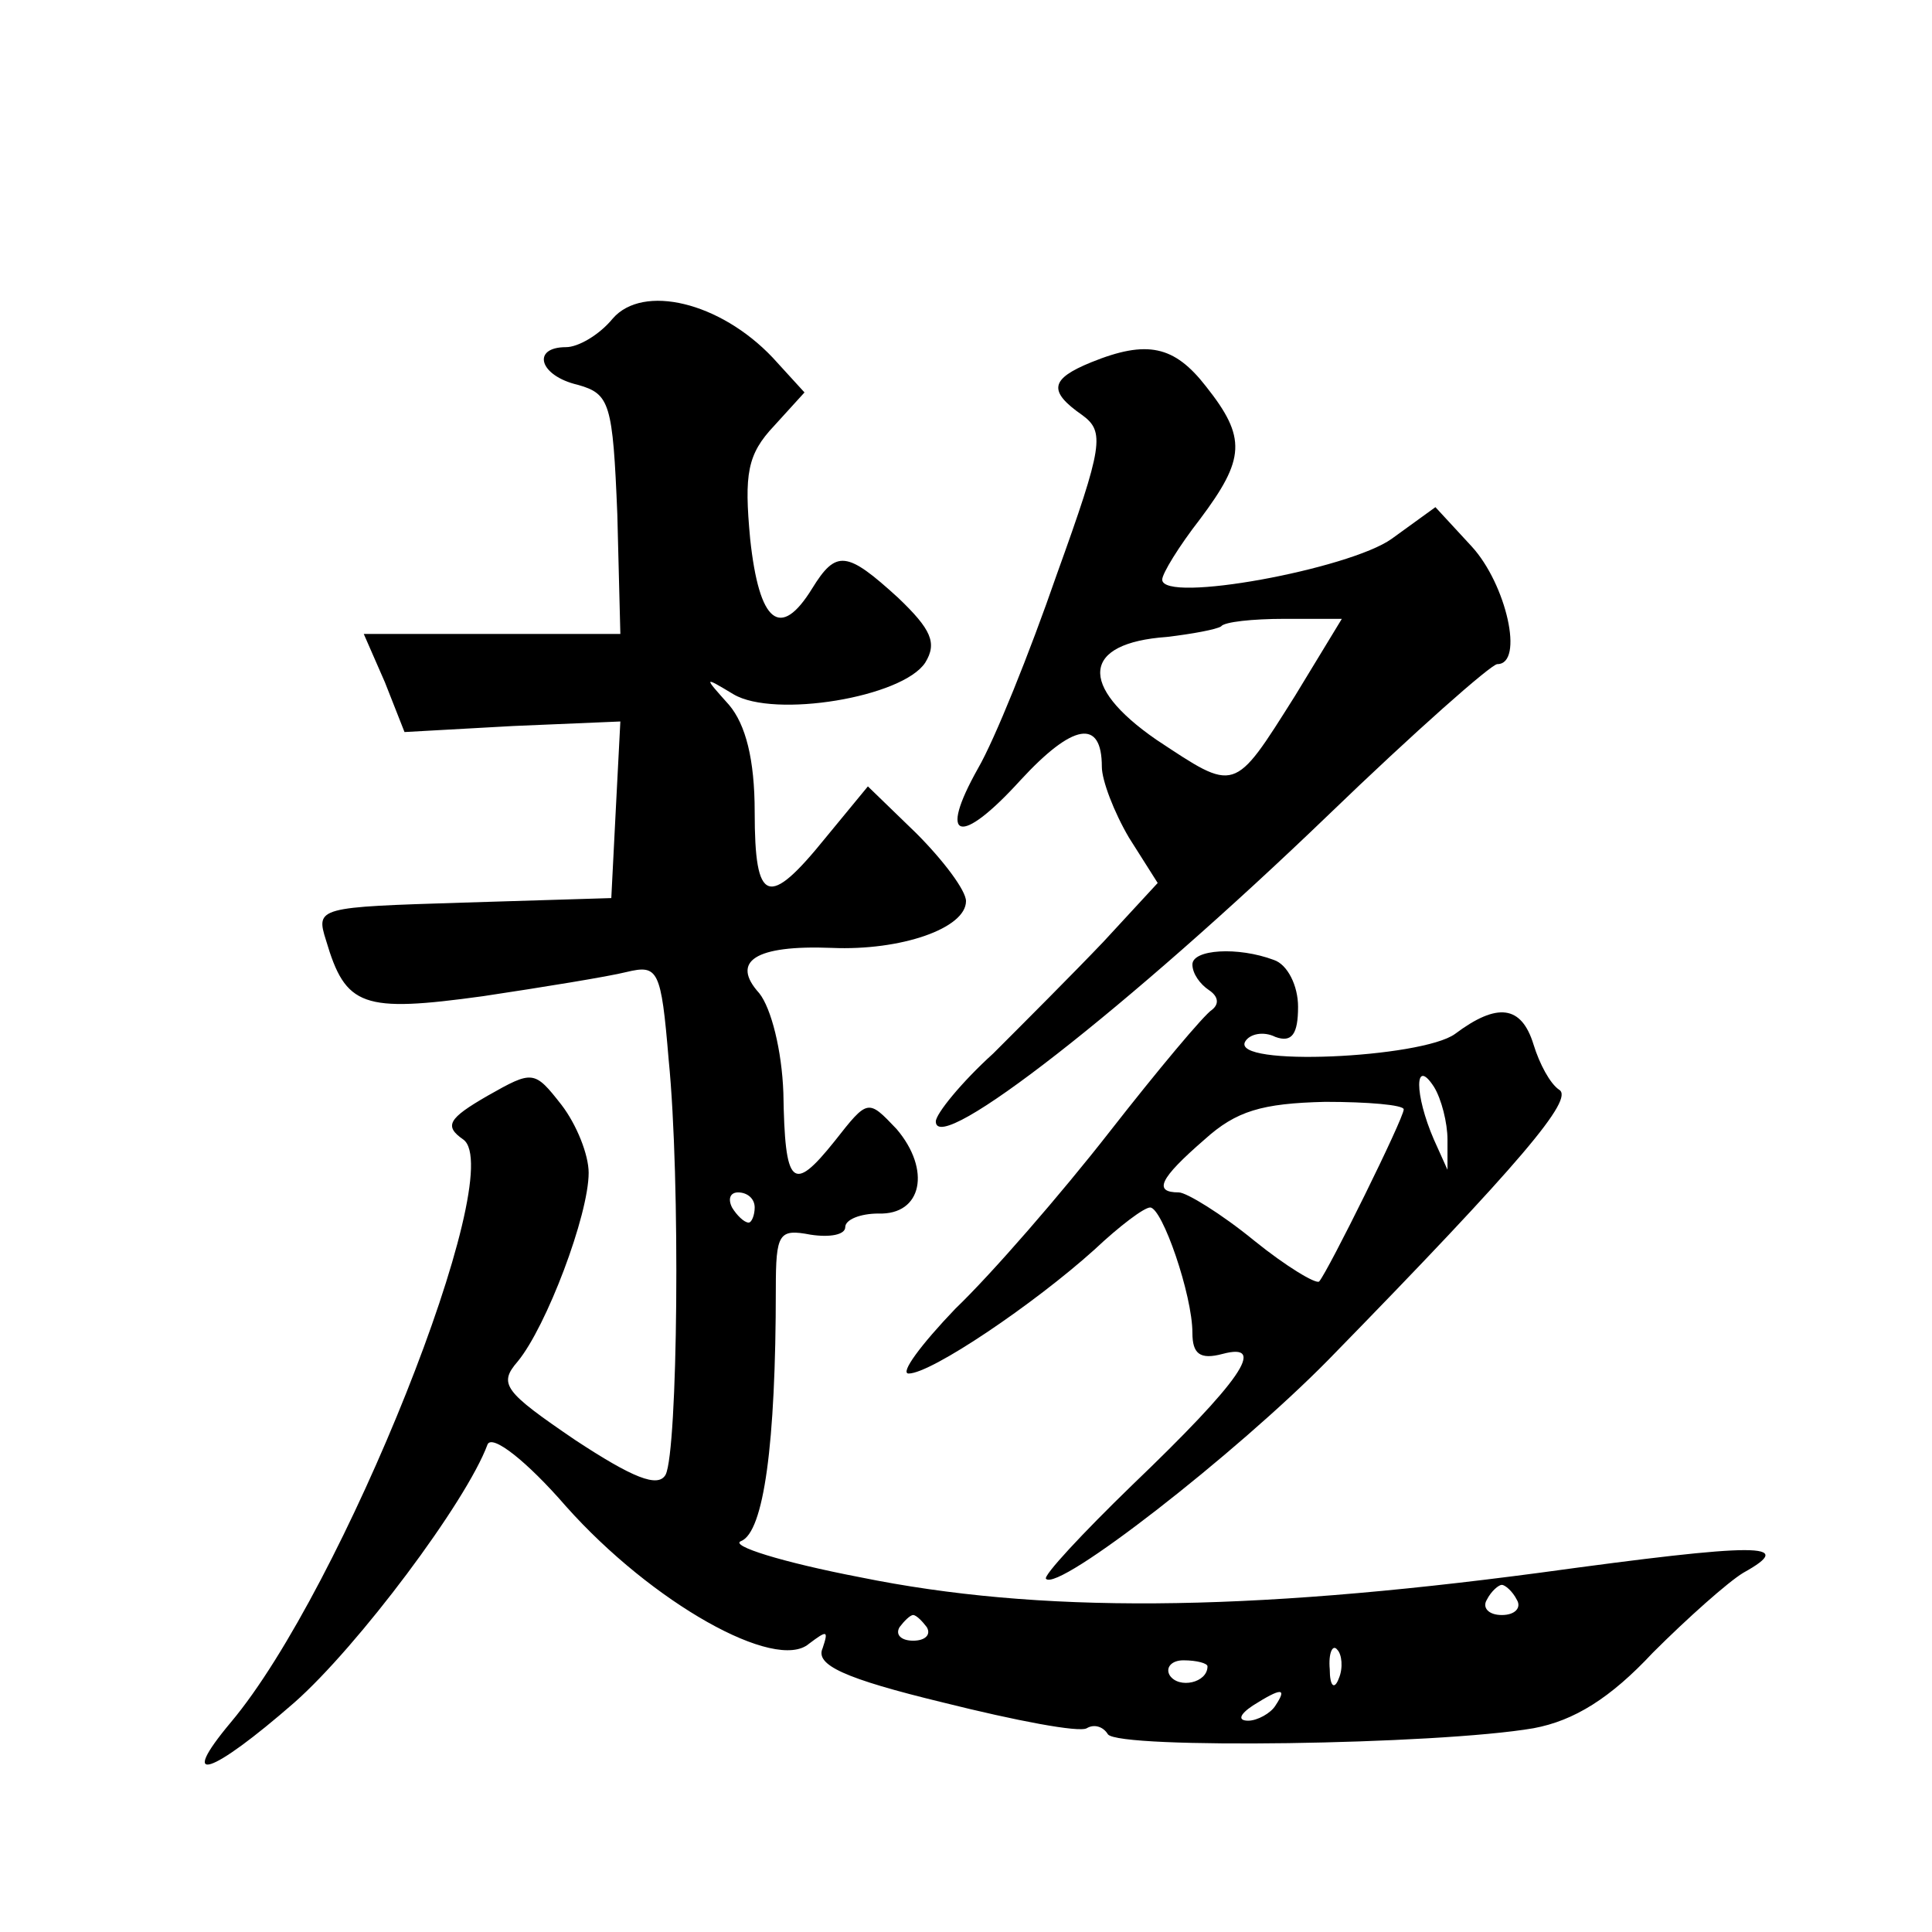
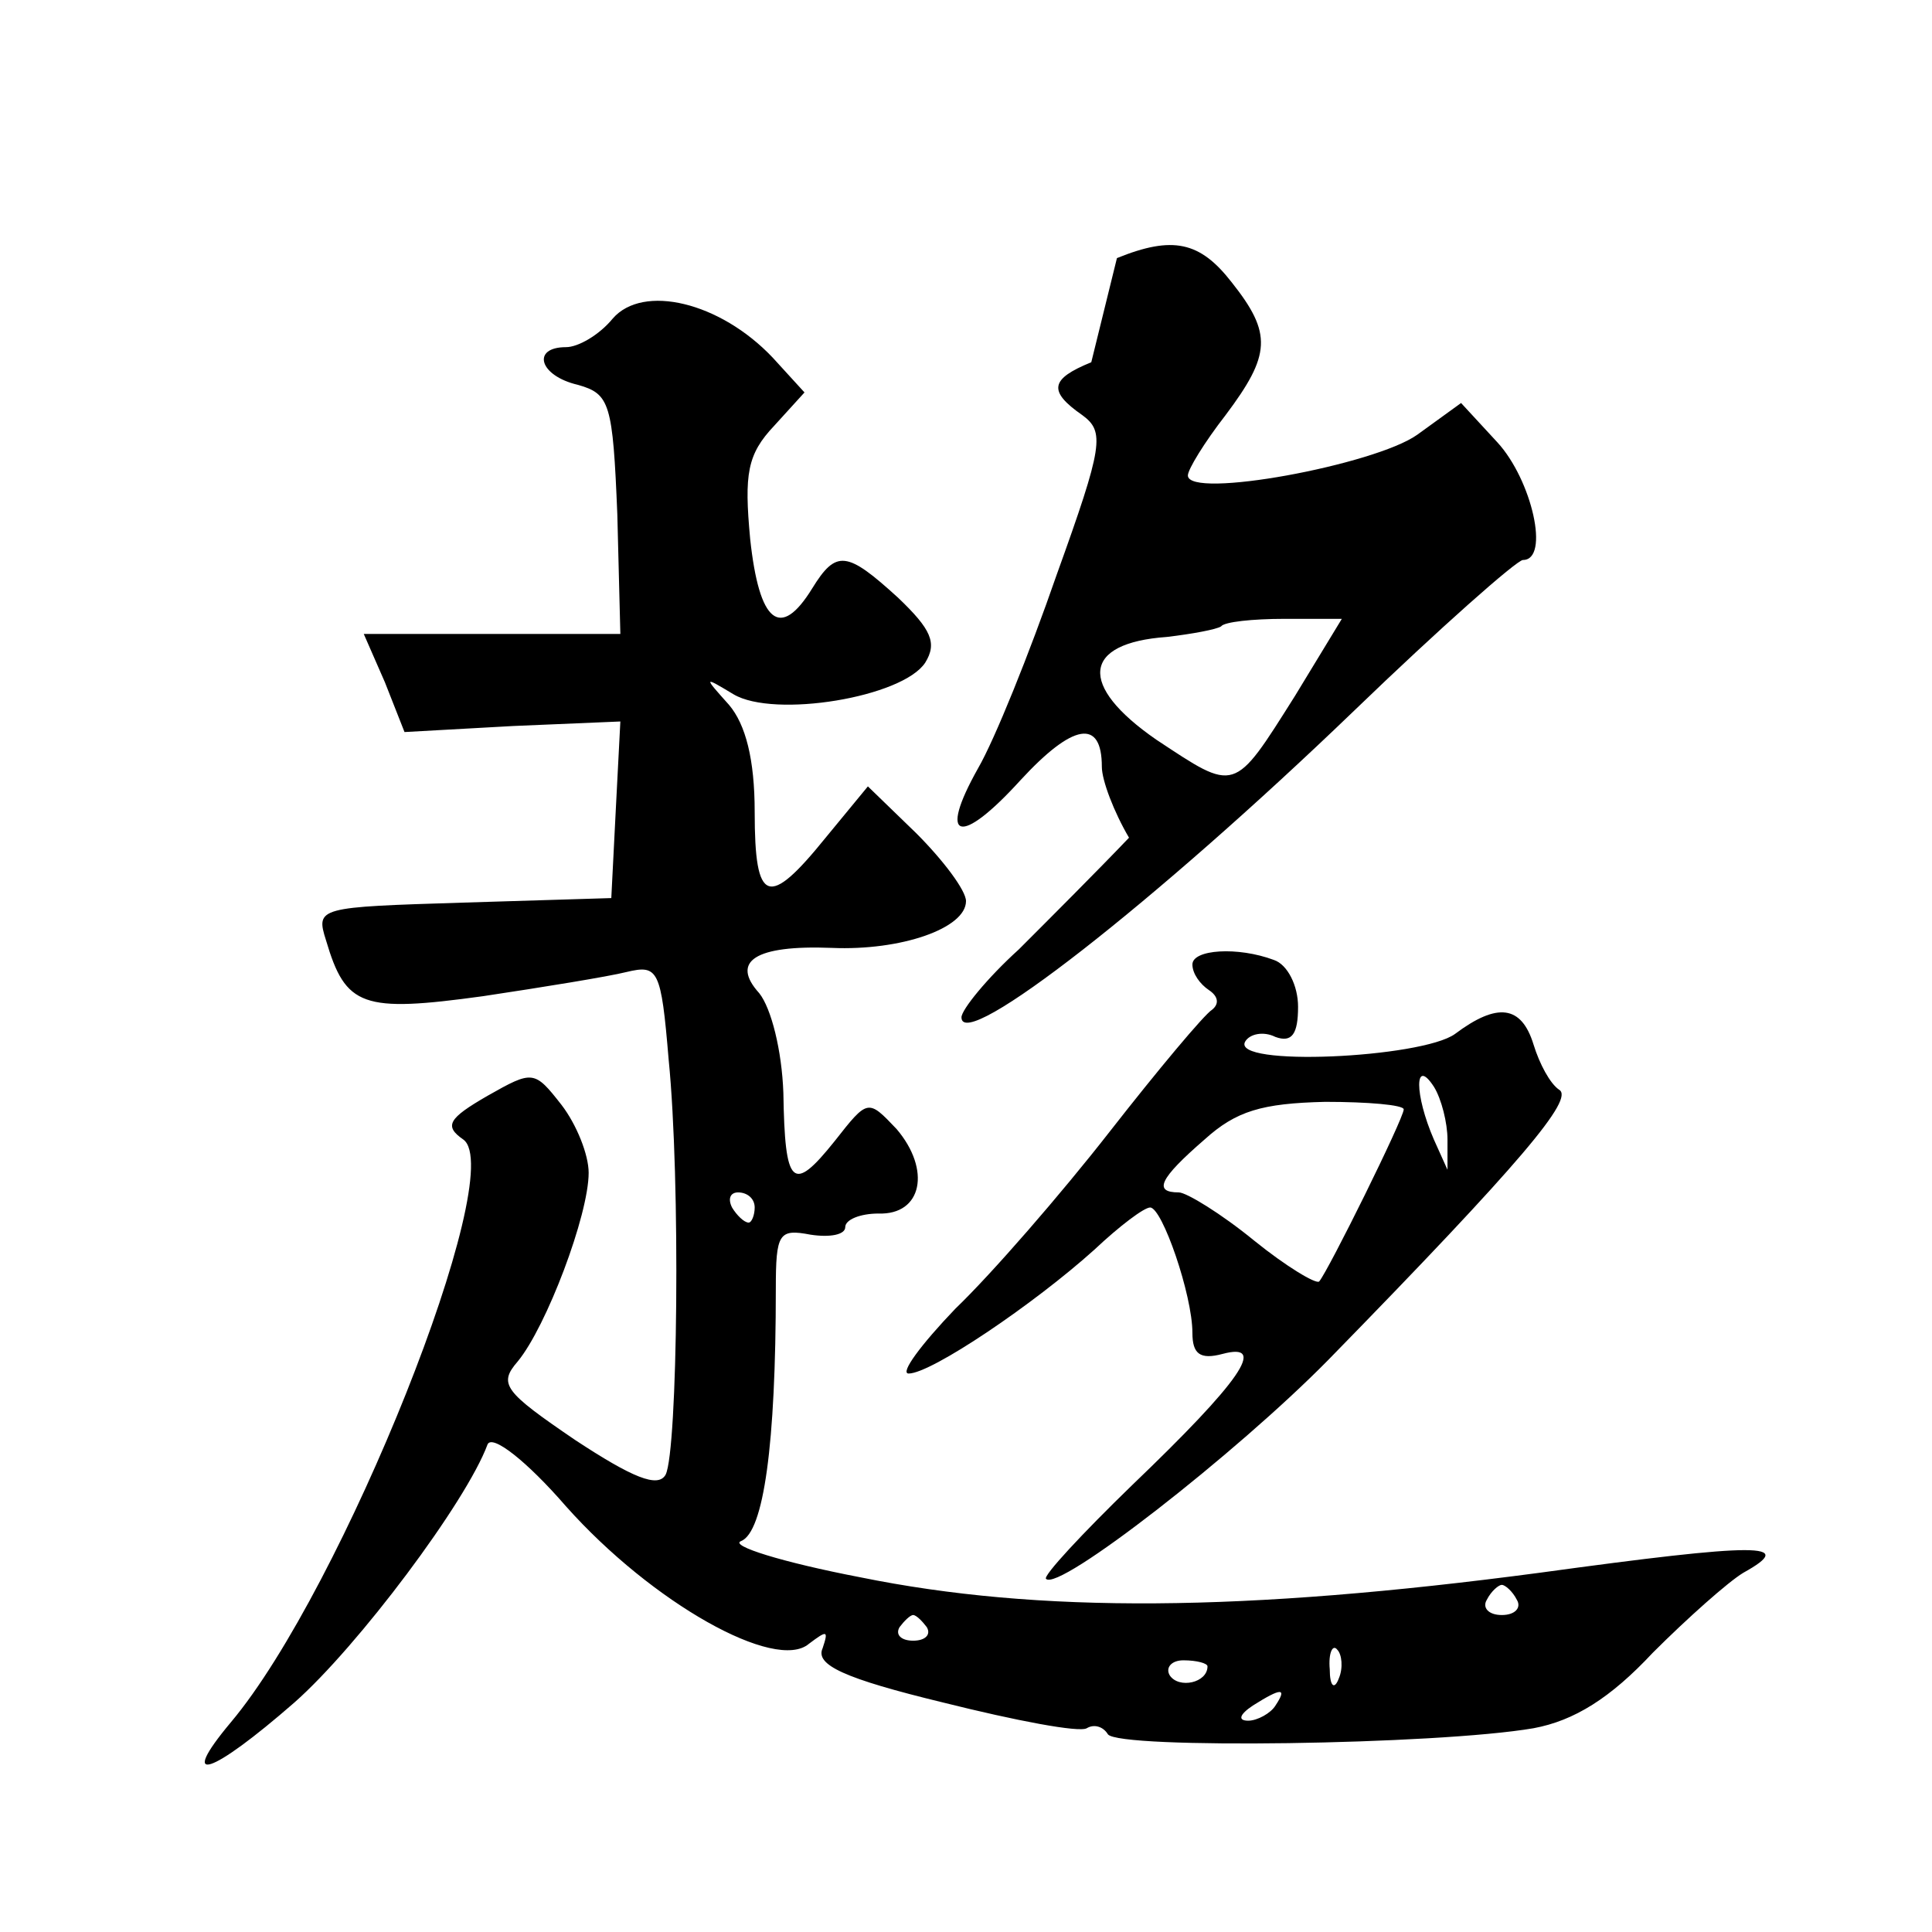
<svg xmlns="http://www.w3.org/2000/svg" version="1.0" width="128pt" height="128pt" viewBox="0 0 128 128" preserveAspectRatio="xMidYMid meet">
  <g transform="translate(0,128) scale(0.1,-0.1)" fill="#0" stroke="none">
-     <path d="M406 1069 c-9 -11 -23 -19 -31 -19 -23 0 -18 -19 8 -25 21 -6 23 -12 26 -86 l2 -79 -85 0 -85 0 14 -32 13 -33 72 4 71 3 -3 -58 -3 -59 -98 -3 c-96 -3 -98 -3 -91 -25 13 -44 24 -48 104 -37 40 6 83 13 95 16 21 5 23 2 28 -58 8 -80 6 -259 -2 -275 -5 -9 -22 -2 -60 23 -47 32 -51 37 -38 52 19 23 47 97 47 125 0 12 -8 32 -18 45 -18 23 -19 23 -49 6 -26 -15 -29 -20 -16 -29 30 -22 -80 -298 -154 -386 -36 -43 -13 -35 42 13 42 37 114 133 128 171 3 7 26 -11 52 -41 57 -64 139 -110 161 -91 12 9 13 9 9 -3 -5 -11 14 -20 80 -36 48 -12 90 -20 95 -17 5 3 11 1 14 -4 7 -10 218 -7 282 4 27 5 51 20 79 50 23 23 50 47 60 53 36 20 11 20 -135 0 -196 -26 -332 -27 -450 -3 -52 10 -87 21 -79 24 15 6 23 64 23 167 0 37 2 40 23 36 13 -2 23 0 23 5 0 5 10 9 22 9 29 -1 35 29 12 56 -19 20 -19 20 -41 -8 -28 -35 -33 -30 -34 32 -1 28 -8 56 -16 66 -19 21 -3 32 48 30 46 -2 89 13 89 31 0 7 -15 27 -33 45 l-32 31 -28 -34 c-38 -47 -47 -44 -47 17 0 35 -6 58 -17 71 -17 19 -17 19 3 7 27 -16 112 -2 127 21 8 13 4 22 -18 43 -34 31 -41 32 -57 6 -21 -34 -35 -23 -41 33 -4 43 -2 56 16 75 l20 22 -21 23 c-35 37 -86 49 -106 26z m94 -589 c0 -5 -2 -10 -4 -10 -3 0 -8 5 -11 10 -3 6 -1 10 4 10 6 0 11 -4 11 -10z m505 -260 c3 -5 -1 -10 -10 -10 -9 0 -13 5 -10 10 3 6 8 10 10 10 2 0 7 -4 10 -10z m-391 -18 c3 -5 -1 -9 -9 -9 -8 0 -12 4 -9 9 3 4 7 8 9 8 2 0 6 -4 9 -8z m273 -34 c-3 -8 -6 -5 -6 6 -1 11 2 17 5 13 3 -3 4 -12 1 -19z m-87 8 c0 -11 -19 -15 -25 -6 -3 5 1 10 9 10 9 0 16 -2 16 -4z m45 -26 c-3 -5 -12 -10 -18 -10 -7 0 -6 4 3 10 19 12 23 12 15 0z M723 1040 c-27 -11 -29 -19 -6 -35 15 -11 14 -20 -17 -106 -18 -52 -41 -109 -52 -128 -27 -48 -12 -52 28 -8 35 38 54 41 54 9 0 -9 8 -30 18 -47 l19 -30 -36 -39 c-20 -21 -53 -54 -73 -74 -21 -19 -38 -40 -38 -45 0 -24 128 76 260 203 57 55 108 100 112 100 18 0 6 53 -17 78 l-24 26 -29 -21 c-28 -20 -152 -43 -152 -27 0 4 11 22 25 40 30 40 31 54 4 88 -21 27 -39 31 -76 16z m135 -221 c-41 -65 -39 -64 -92 -29 -52 36 -49 64 7 68 17 2 33 5 36 7 2 3 21 5 42 5 l38 0 -31 -51z M790 641 c0 -6 5 -13 11 -17 6 -4 7 -9 2 -13 -5 -3 -36 -40 -68 -81 -32 -41 -78 -94 -102 -117 -23 -24 -37 -43 -31 -43 15 0 83 46 123 82 17 16 33 28 37 28 8 0 28 -58 28 -83 0 -14 5 -18 20 -14 30 8 12 -18 -60 -87 -33 -32 -59 -60 -57 -62 8 -9 126 83 187 145 129 132 163 173 153 179 -6 4 -13 17 -17 30 -8 26 -24 28 -52 7 -22 -16 -149 -22 -139 -5 3 5 12 7 20 3 11 -4 15 2 15 20 0 14 -7 28 -16 31 -24 9 -54 7 -54 -3z m169 -116 l0 -20 -9 20 c-13 30 -13 55 0 35 5 -8 9 -24 9 -35z m-29 20 c0 -6 -50 -107 -56 -114 -2 -2 -22 10 -43 27 -22 18 -45 32 -50 32 -17 0 -13 9 17 35 21 19 38 24 80 25 28 0 52 -2 52 -5z" />
+     <path d="M406 1069 c-9 -11 -23 -19 -31 -19 -23 0 -18 -19 8 -25 21 -6 23 -12 26 -86 l2 -79 -85 0 -85 0 14 -32 13 -33 72 4 71 3 -3 -58 -3 -59 -98 -3 c-96 -3 -98 -3 -91 -25 13 -44 24 -48 104 -37 40 6 83 13 95 16 21 5 23 2 28 -58 8 -80 6 -259 -2 -275 -5 -9 -22 -2 -60 23 -47 32 -51 37 -38 52 19 23 47 97 47 125 0 12 -8 32 -18 45 -18 23 -19 23 -49 6 -26 -15 -29 -20 -16 -29 30 -22 -80 -298 -154 -386 -36 -43 -13 -35 42 13 42 37 114 133 128 171 3 7 26 -11 52 -41 57 -64 139 -110 161 -91 12 9 13 9 9 -3 -5 -11 14 -20 80 -36 48 -12 90 -20 95 -17 5 3 11 1 14 -4 7 -10 218 -7 282 4 27 5 51 20 79 50 23 23 50 47 60 53 36 20 11 20 -135 0 -196 -26 -332 -27 -450 -3 -52 10 -87 21 -79 24 15 6 23 64 23 167 0 37 2 40 23 36 13 -2 23 0 23 5 0 5 10 9 22 9 29 -1 35 29 12 56 -19 20 -19 20 -41 -8 -28 -35 -33 -30 -34 32 -1 28 -8 56 -16 66 -19 21 -3 32 48 30 46 -2 89 13 89 31 0 7 -15 27 -33 45 l-32 31 -28 -34 c-38 -47 -47 -44 -47 17 0 35 -6 58 -17 71 -17 19 -17 19 3 7 27 -16 112 -2 127 21 8 13 4 22 -18 43 -34 31 -41 32 -57 6 -21 -34 -35 -23 -41 33 -4 43 -2 56 16 75 l20 22 -21 23 c-35 37 -86 49 -106 26z m94 -589 c0 -5 -2 -10 -4 -10 -3 0 -8 5 -11 10 -3 6 -1 10 4 10 6 0 11 -4 11 -10z m505 -260 c3 -5 -1 -10 -10 -10 -9 0 -13 5 -10 10 3 6 8 10 10 10 2 0 7 -4 10 -10z m-391 -18 c3 -5 -1 -9 -9 -9 -8 0 -12 4 -9 9 3 4 7 8 9 8 2 0 6 -4 9 -8z m273 -34 c-3 -8 -6 -5 -6 6 -1 11 2 17 5 13 3 -3 4 -12 1 -19z m-87 8 c0 -11 -19 -15 -25 -6 -3 5 1 10 9 10 9 0 16 -2 16 -4z m45 -26 c-3 -5 -12 -10 -18 -10 -7 0 -6 4 3 10 19 12 23 12 15 0z M723 1040 c-27 -11 -29 -19 -6 -35 15 -11 14 -20 -17 -106 -18 -52 -41 -109 -52 -128 -27 -48 -12 -52 28 -8 35 38 54 41 54 9 0 -9 8 -30 18 -47 c-20 -21 -53 -54 -73 -74 -21 -19 -38 -40 -38 -45 0 -24 128 76 260 203 57 55 108 100 112 100 18 0 6 53 -17 78 l-24 26 -29 -21 c-28 -20 -152 -43 -152 -27 0 4 11 22 25 40 30 40 31 54 4 88 -21 27 -39 31 -76 16z m135 -221 c-41 -65 -39 -64 -92 -29 -52 36 -49 64 7 68 17 2 33 5 36 7 2 3 21 5 42 5 l38 0 -31 -51z M790 641 c0 -6 5 -13 11 -17 6 -4 7 -9 2 -13 -5 -3 -36 -40 -68 -81 -32 -41 -78 -94 -102 -117 -23 -24 -37 -43 -31 -43 15 0 83 46 123 82 17 16 33 28 37 28 8 0 28 -58 28 -83 0 -14 5 -18 20 -14 30 8 12 -18 -60 -87 -33 -32 -59 -60 -57 -62 8 -9 126 83 187 145 129 132 163 173 153 179 -6 4 -13 17 -17 30 -8 26 -24 28 -52 7 -22 -16 -149 -22 -139 -5 3 5 12 7 20 3 11 -4 15 2 15 20 0 14 -7 28 -16 31 -24 9 -54 7 -54 -3z m169 -116 l0 -20 -9 20 c-13 30 -13 55 0 35 5 -8 9 -24 9 -35z m-29 20 c0 -6 -50 -107 -56 -114 -2 -2 -22 10 -43 27 -22 18 -45 32 -50 32 -17 0 -13 9 17 35 21 19 38 24 80 25 28 0 52 -2 52 -5z" />
  </g>
</svg>